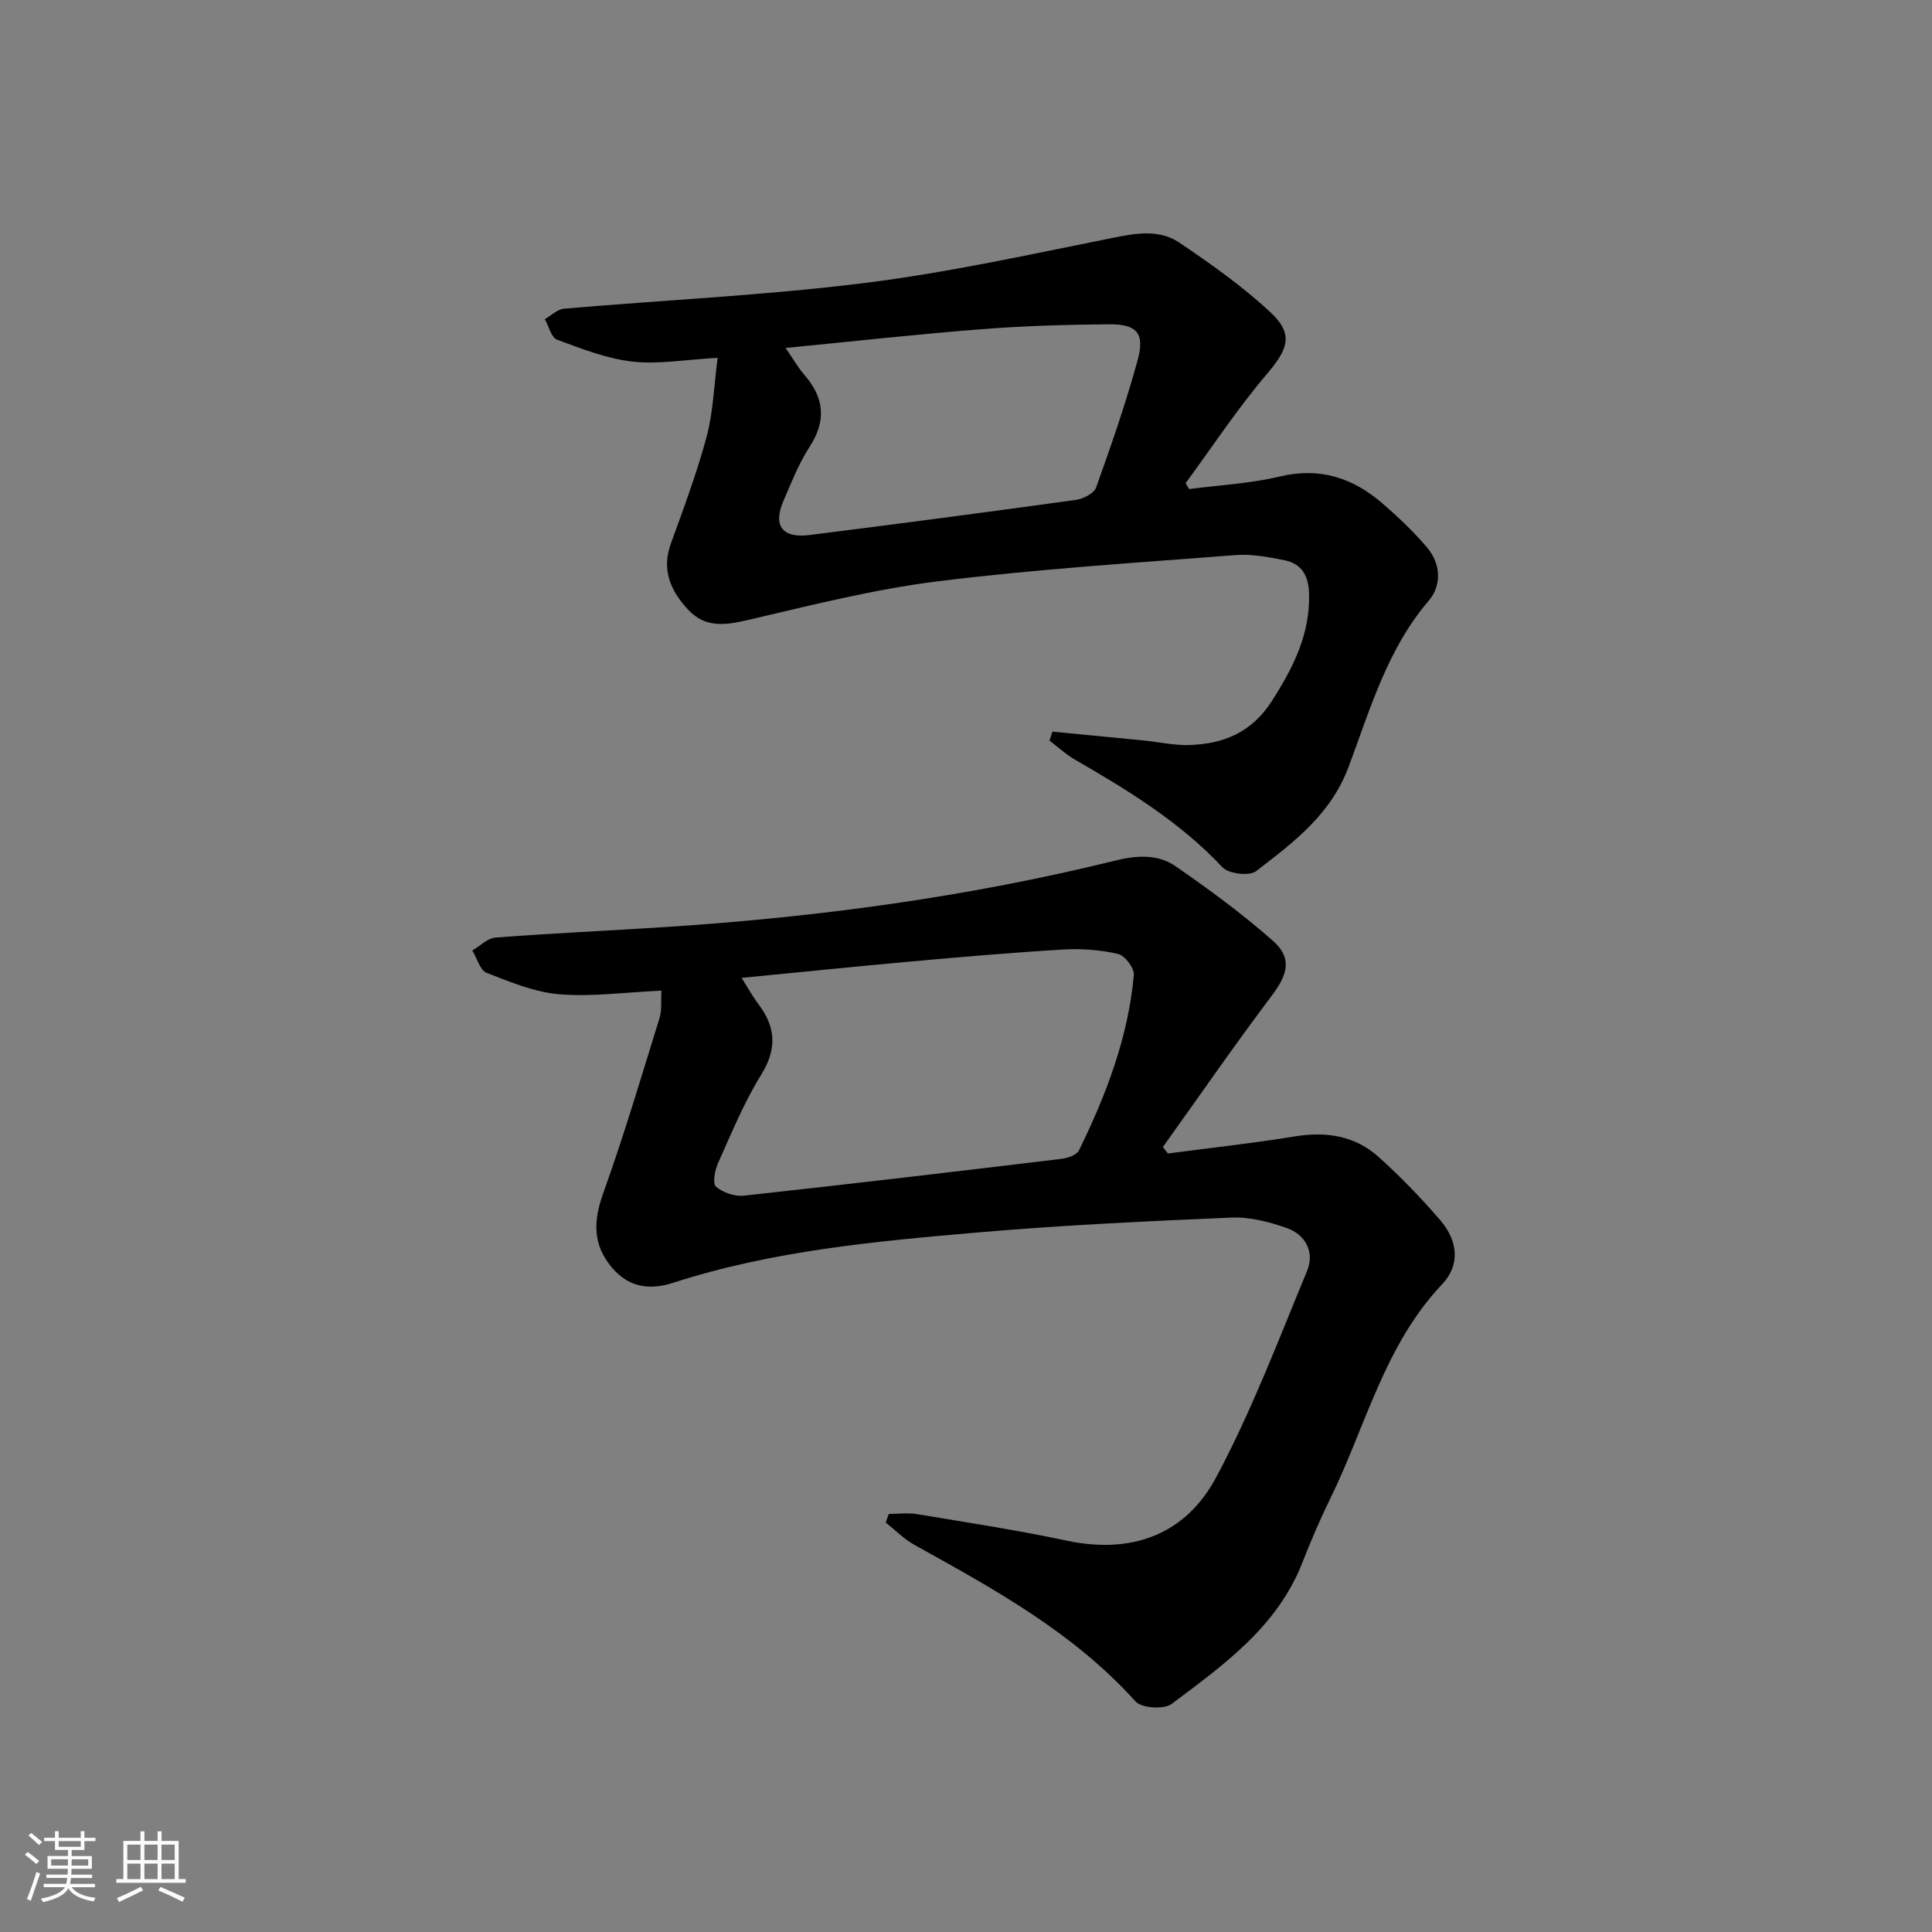
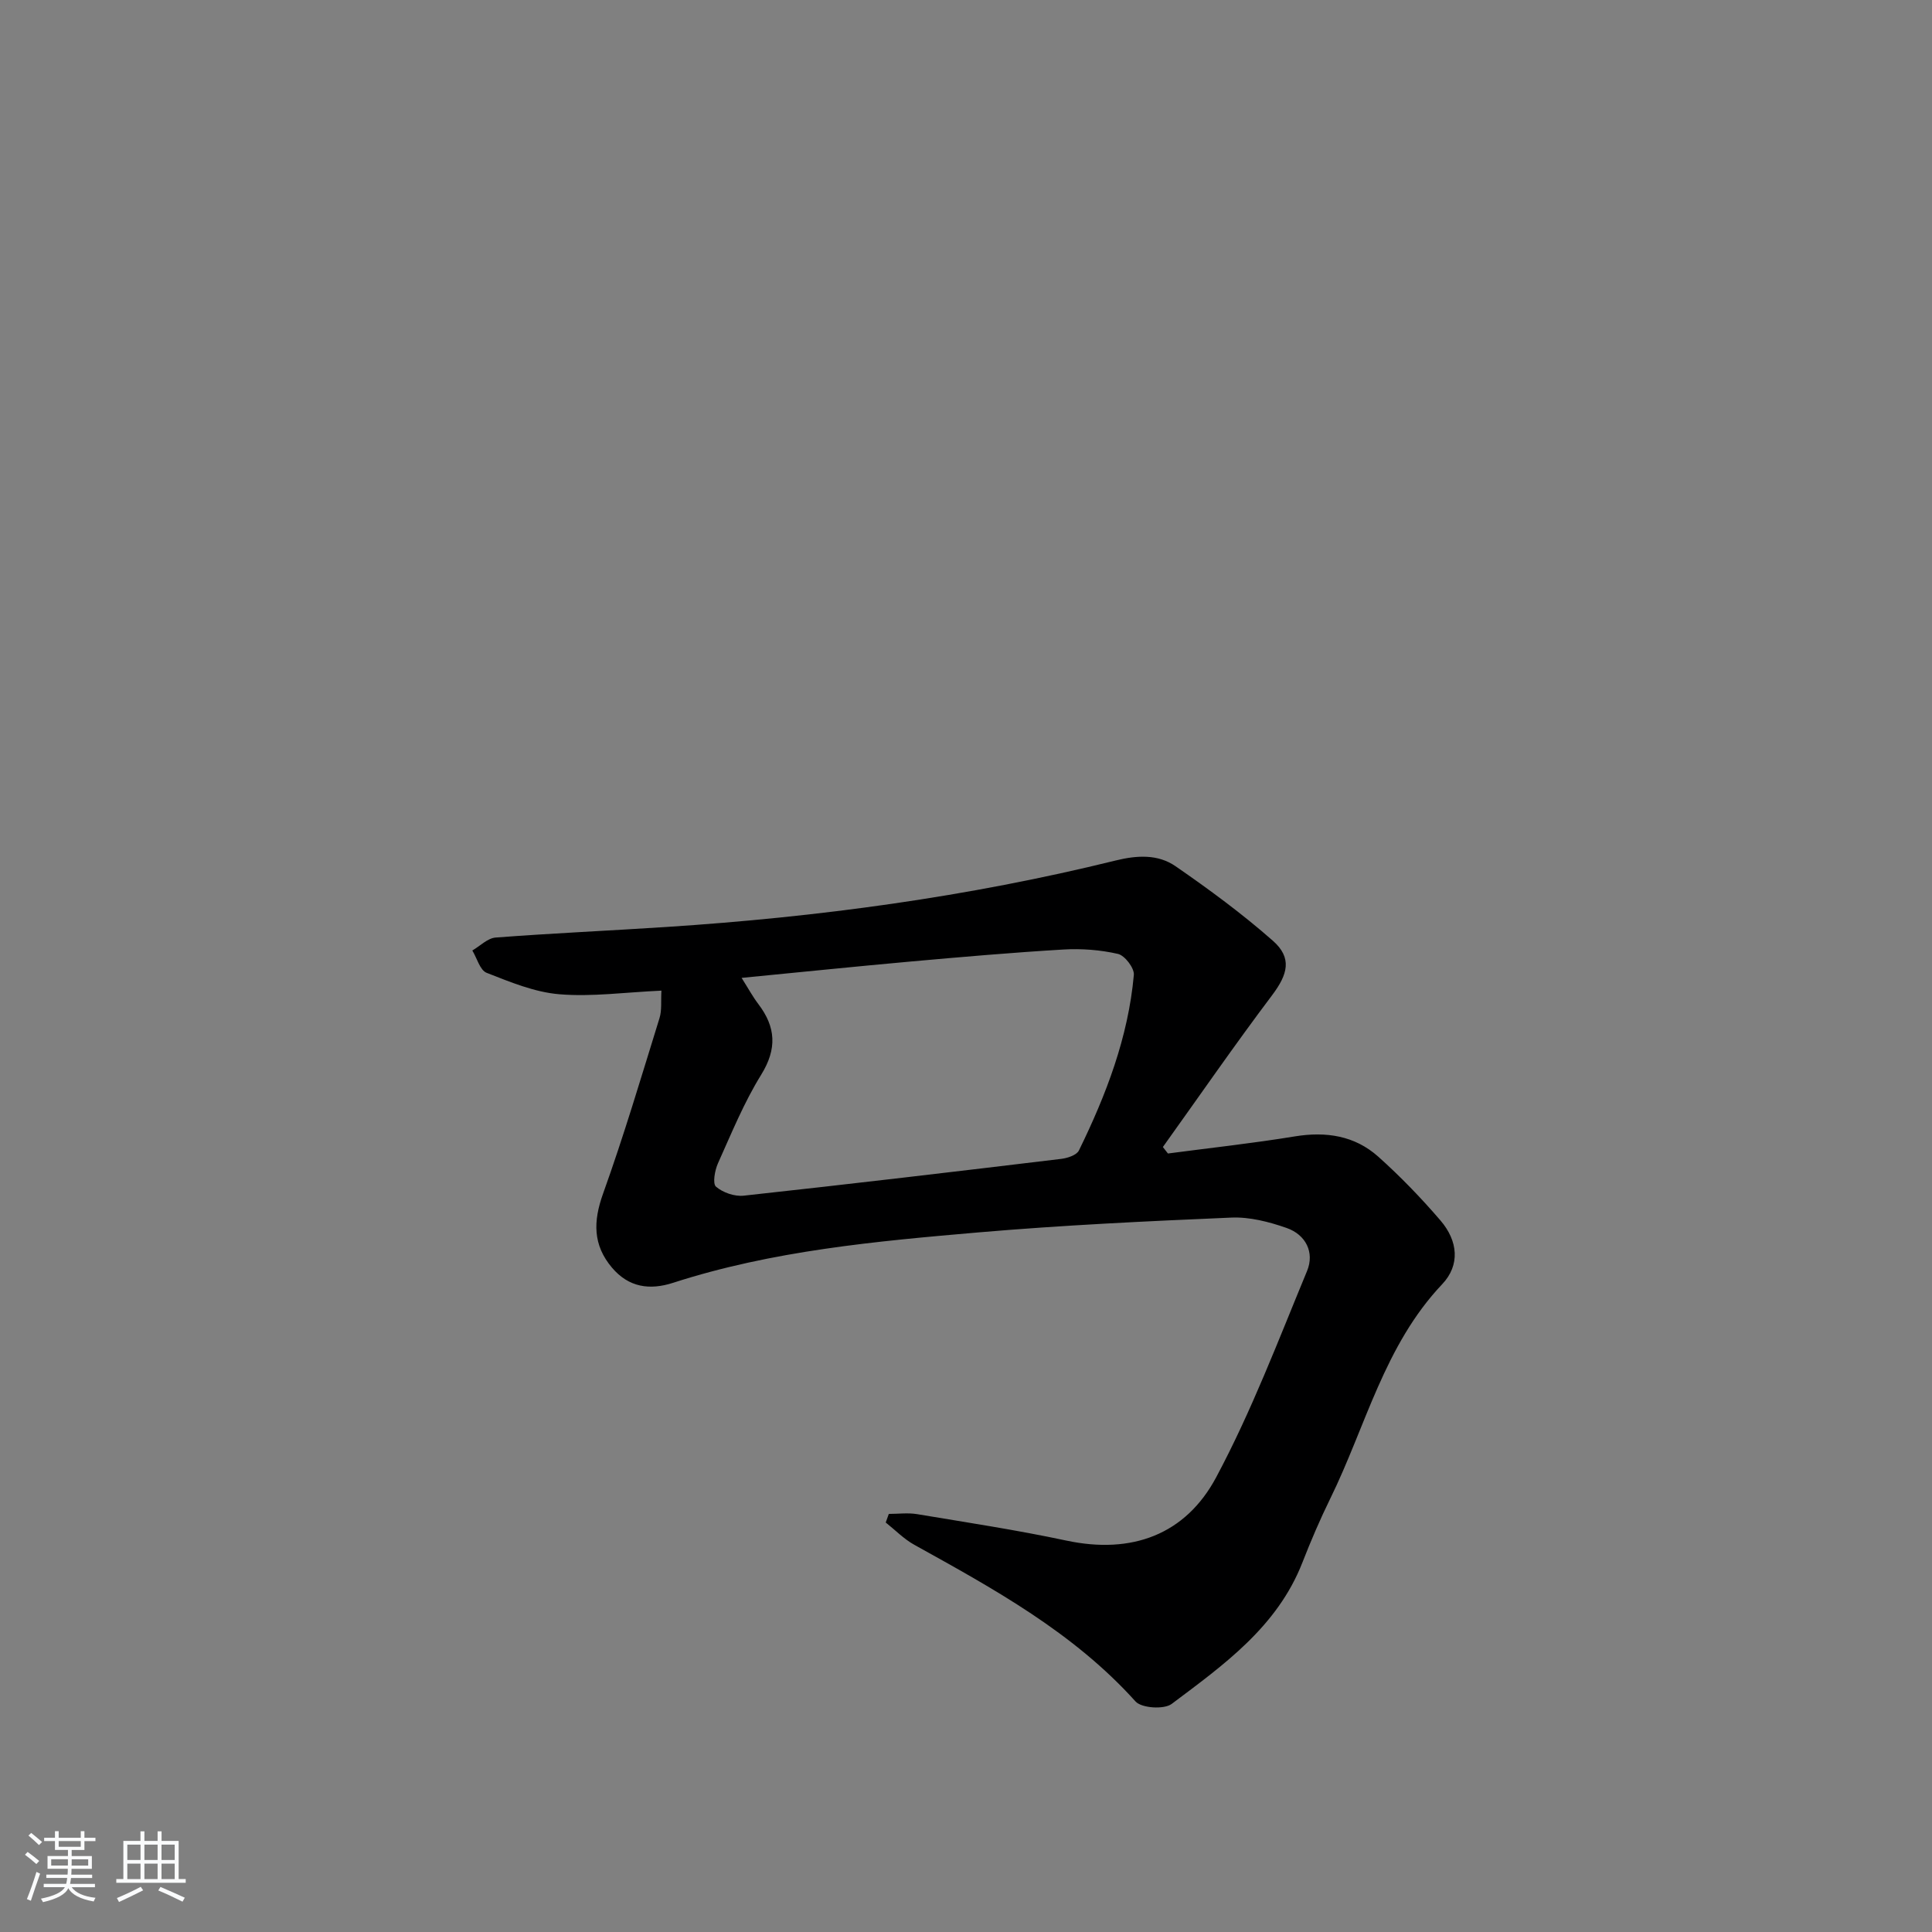
<svg xmlns="http://www.w3.org/2000/svg" enable-background="new 0 0 400 400" viewBox="0 0 400 400">
  <rect x="0" y="0" width="400" height="400" fill="#808080" stroke="none" />
  <path d="m5.17 384 .55-.58c.85.61 1.65 1.24 2.4 1.87l-.59.64c-.83-.73-1.62-1.38-2.36-1.93m1.22 9.53-.82-.34c.71-1.76 1.37-3.64 1.98-5.63.24.13.5.25.76.36-.6 1.67-1.24 3.54-1.92 5.61m-.5-13.5.57-.54c.56.44 1.31 1.06 2.26 1.87l-.65.64c-.67-.66-1.4-1.32-2.18-1.97m3.25.46h2.24v-1.36h.77v1.36h4.57v-1.36h.76v1.36h2.28v.69h-2.28v1.84h-2.64v1.26h4.18v2.64h-4.21c0 .45-.02.86-.05 1.21h4.32v.69h-4.38c-.04.34-.1.75-.19 1.22h5.15v.69h-4.82c.87 1.19 2.51 1.92 4.93 2.19-.17.31-.3.57-.37.76-2.77-.49-4.52-1.41-5.26-2.76-.56 1.26-2.3 2.23-5.24 2.9-.12-.24-.26-.48-.43-.72 2.73-.55 4.38-1.34 4.96-2.38h-4.38v-.69h4.65c.1-.38.17-.79.21-1.22h-4.32v-.69h4.4c.03-.34.05-.75.05-1.21h-4.2v-2.64h4.23v-1.26h-2.69v-1.84h-2.24zm1.46 4.46v1.29h3.45c.01-.4.02-.57.01-.53v-.32-.45h-3.46zm1.55-2.59h4.57v-1.19h-4.57zm6.11 2.59h-3.42v.77c-.01.19-.01.37-.02.53h3.44z" fill="#fafbfc" />
  <path d="m32.63 379.16h.82v1.98h3.54v7.89h1.46v.78h-14.37v-.78h1.46v-7.89h3.54v-1.98h.82v1.98h2.73zm-3.49 11.48.5.73c-1.61.82-3.28 1.63-5 2.42-.13-.27-.28-.55-.44-.82 1.75-.73 3.4-1.5 4.94-2.33m-2.78-5.55h2.73v-3.18h-2.73zm0 3.95h2.73v-3.2h-2.73zm3.54-3.95h2.73v-3.18h-2.73zm0 3.95h2.73v-3.2h-2.73zm7.89 4.68c-1.84-.92-3.51-1.7-5.02-2.32l.45-.73c1.89.8 3.57 1.55 5.04 2.23zm-1.62-11.81h-2.73v3.18h2.73zm-2.73 7.13h2.73v-3.2h-2.73z" fill="#fafbfc" />
  <g fill="#000001">
    <path d="m136.94 205.1c-7.54.34-14.39 1.31-21.12.75-5.13-.42-10.19-2.53-15.07-4.44-1.38-.54-1.99-3.03-2.96-4.62 1.6-.93 3.16-2.55 4.82-2.68 11.77-.9 23.57-1.42 35.35-2.19 31.38-2.04 62.45-6.22 93.01-13.76 4.46-1.1 8.77-1.33 12.41 1.18 6.95 4.8 13.8 9.84 20.13 15.41 4.07 3.57 3.13 6.97-.15 11.32-7.76 10.3-15.09 20.92-22.6 31.41.35.45.7.89 1.05 1.34 8.76-1.16 17.55-2.11 26.26-3.54 6.48-1.06 12.41-.16 17.29 4.2 4.57 4.09 8.87 8.54 12.86 13.19 3.66 4.25 4.12 9.26.36 13.22-11.99 12.66-15.81 29.42-23.17 44.39-2.12 4.32-4.02 8.76-5.77 13.24-5.2 13.3-16.31 21.19-27.06 29.26-1.58 1.18-6.22.88-7.48-.51-12.87-14.3-29.35-23.31-45.81-32.44-2.16-1.2-3.95-3.06-5.91-4.61.21-.59.43-1.19.64-1.78 1.96 0 3.96-.27 5.87.05 10.31 1.72 20.66 3.29 30.88 5.47 13.56 2.89 24.67-1.22 31.02-13.09 7.32-13.69 12.86-28.34 18.82-42.72 1.59-3.84-.25-7.53-4.25-8.92-3.64-1.27-7.66-2.31-11.46-2.14-17.44.74-34.89 1.57-52.27 3.06-21.33 1.84-42.7 3.79-63.27 10.44-4.85 1.57-9.19.96-12.66-3.14-3.95-4.68-3.91-9.54-1.85-15.3 4.3-11.97 7.92-24.19 11.69-36.35.52-1.65.27-3.54.4-5.7zm16.6-2.64c1.38 2.18 2.3 3.88 3.46 5.41 3.64 4.78 3.91 9.28.59 14.65-3.56 5.75-6.15 12.12-8.94 18.32-.66 1.47-1.15 4.21-.41 4.85 1.43 1.23 3.86 2.07 5.75 1.86 21.93-2.39 43.84-4.98 65.75-7.62 1.3-.16 3.17-.78 3.64-1.74 5.64-11.52 10.21-23.44 11.37-36.34.13-1.41-1.87-4.02-3.27-4.35-3.67-.84-7.58-1.14-11.36-.91-10.6.63-21.18 1.55-31.76 2.5-11.34 1.02-22.67 2.19-34.82 3.37z" />
-     <path d="m148.58 74.09c-6.79.37-12.32 1.38-17.66.77-5.31-.61-10.5-2.64-15.57-4.53-1.21-.45-1.72-2.78-2.55-4.25 1.32-.75 2.6-2.05 3.98-2.17 20.69-1.79 41.48-2.74 62.07-5.3 17.41-2.16 34.63-5.98 51.86-9.43 4.75-.95 9.42-1.67 13.42 1.03 6.58 4.43 13.12 9.07 18.91 14.45 4.87 4.53 3.62 7.65-.7 12.72-6.09 7.15-11.29 15.06-16.87 22.65.24.41.49.82.73 1.23 6.27-.83 12.67-1.15 18.79-2.61 8.28-1.97 15.11.29 21.22 5.56 3.26 2.81 6.4 5.81 9.19 9.07 2.92 3.41 3.15 7.87.4 11.09-8.59 10.05-12.13 22.49-16.58 34.38-3.72 9.95-11.47 15.7-19.18 21.63-1.38 1.06-5.68.53-6.96-.83-8.8-9.39-19.56-15.94-30.53-22.28-1.88-1.09-3.52-2.61-5.26-3.93.2-.62.4-1.24.6-1.86 6.29.6 12.58 1.2 18.86 1.82 3.13.31 6.27 1.04 9.39.95 7.14-.2 13-2.57 17.19-9.12 4.41-6.89 7.9-13.76 7.7-22.18-.09-3.72-1.5-6.22-5.06-6.95-3.35-.69-6.87-1.33-10.24-1.07-20.53 1.59-41.12 2.89-61.54 5.42-13.29 1.65-26.39 5-39.46 8.04-4.72 1.1-8.81 1.61-12.35-2.25-3.57-3.9-5.46-8.16-3.48-13.61 2.66-7.32 5.39-14.65 7.41-22.16 1.34-5 1.49-10.34 2.27-16.28zm14.07-2.05c1.63 2.36 2.6 4.1 3.88 5.57 4.15 4.76 4.6 9.5 1.06 14.95-2.24 3.45-3.76 7.39-5.41 11.2-2.18 5.03-.22 7.71 5.34 7.02 18.42-2.31 36.83-4.74 55.22-7.28 1.53-.21 3.76-1.35 4.2-2.57 3.12-8.71 6.16-17.47 8.6-26.38 1.52-5.56-.15-7.46-5.96-7.41-8.79.07-17.61.33-26.37 1.02-13.22 1.02-26.41 2.5-40.56 3.88z" />
  </g>
</svg>